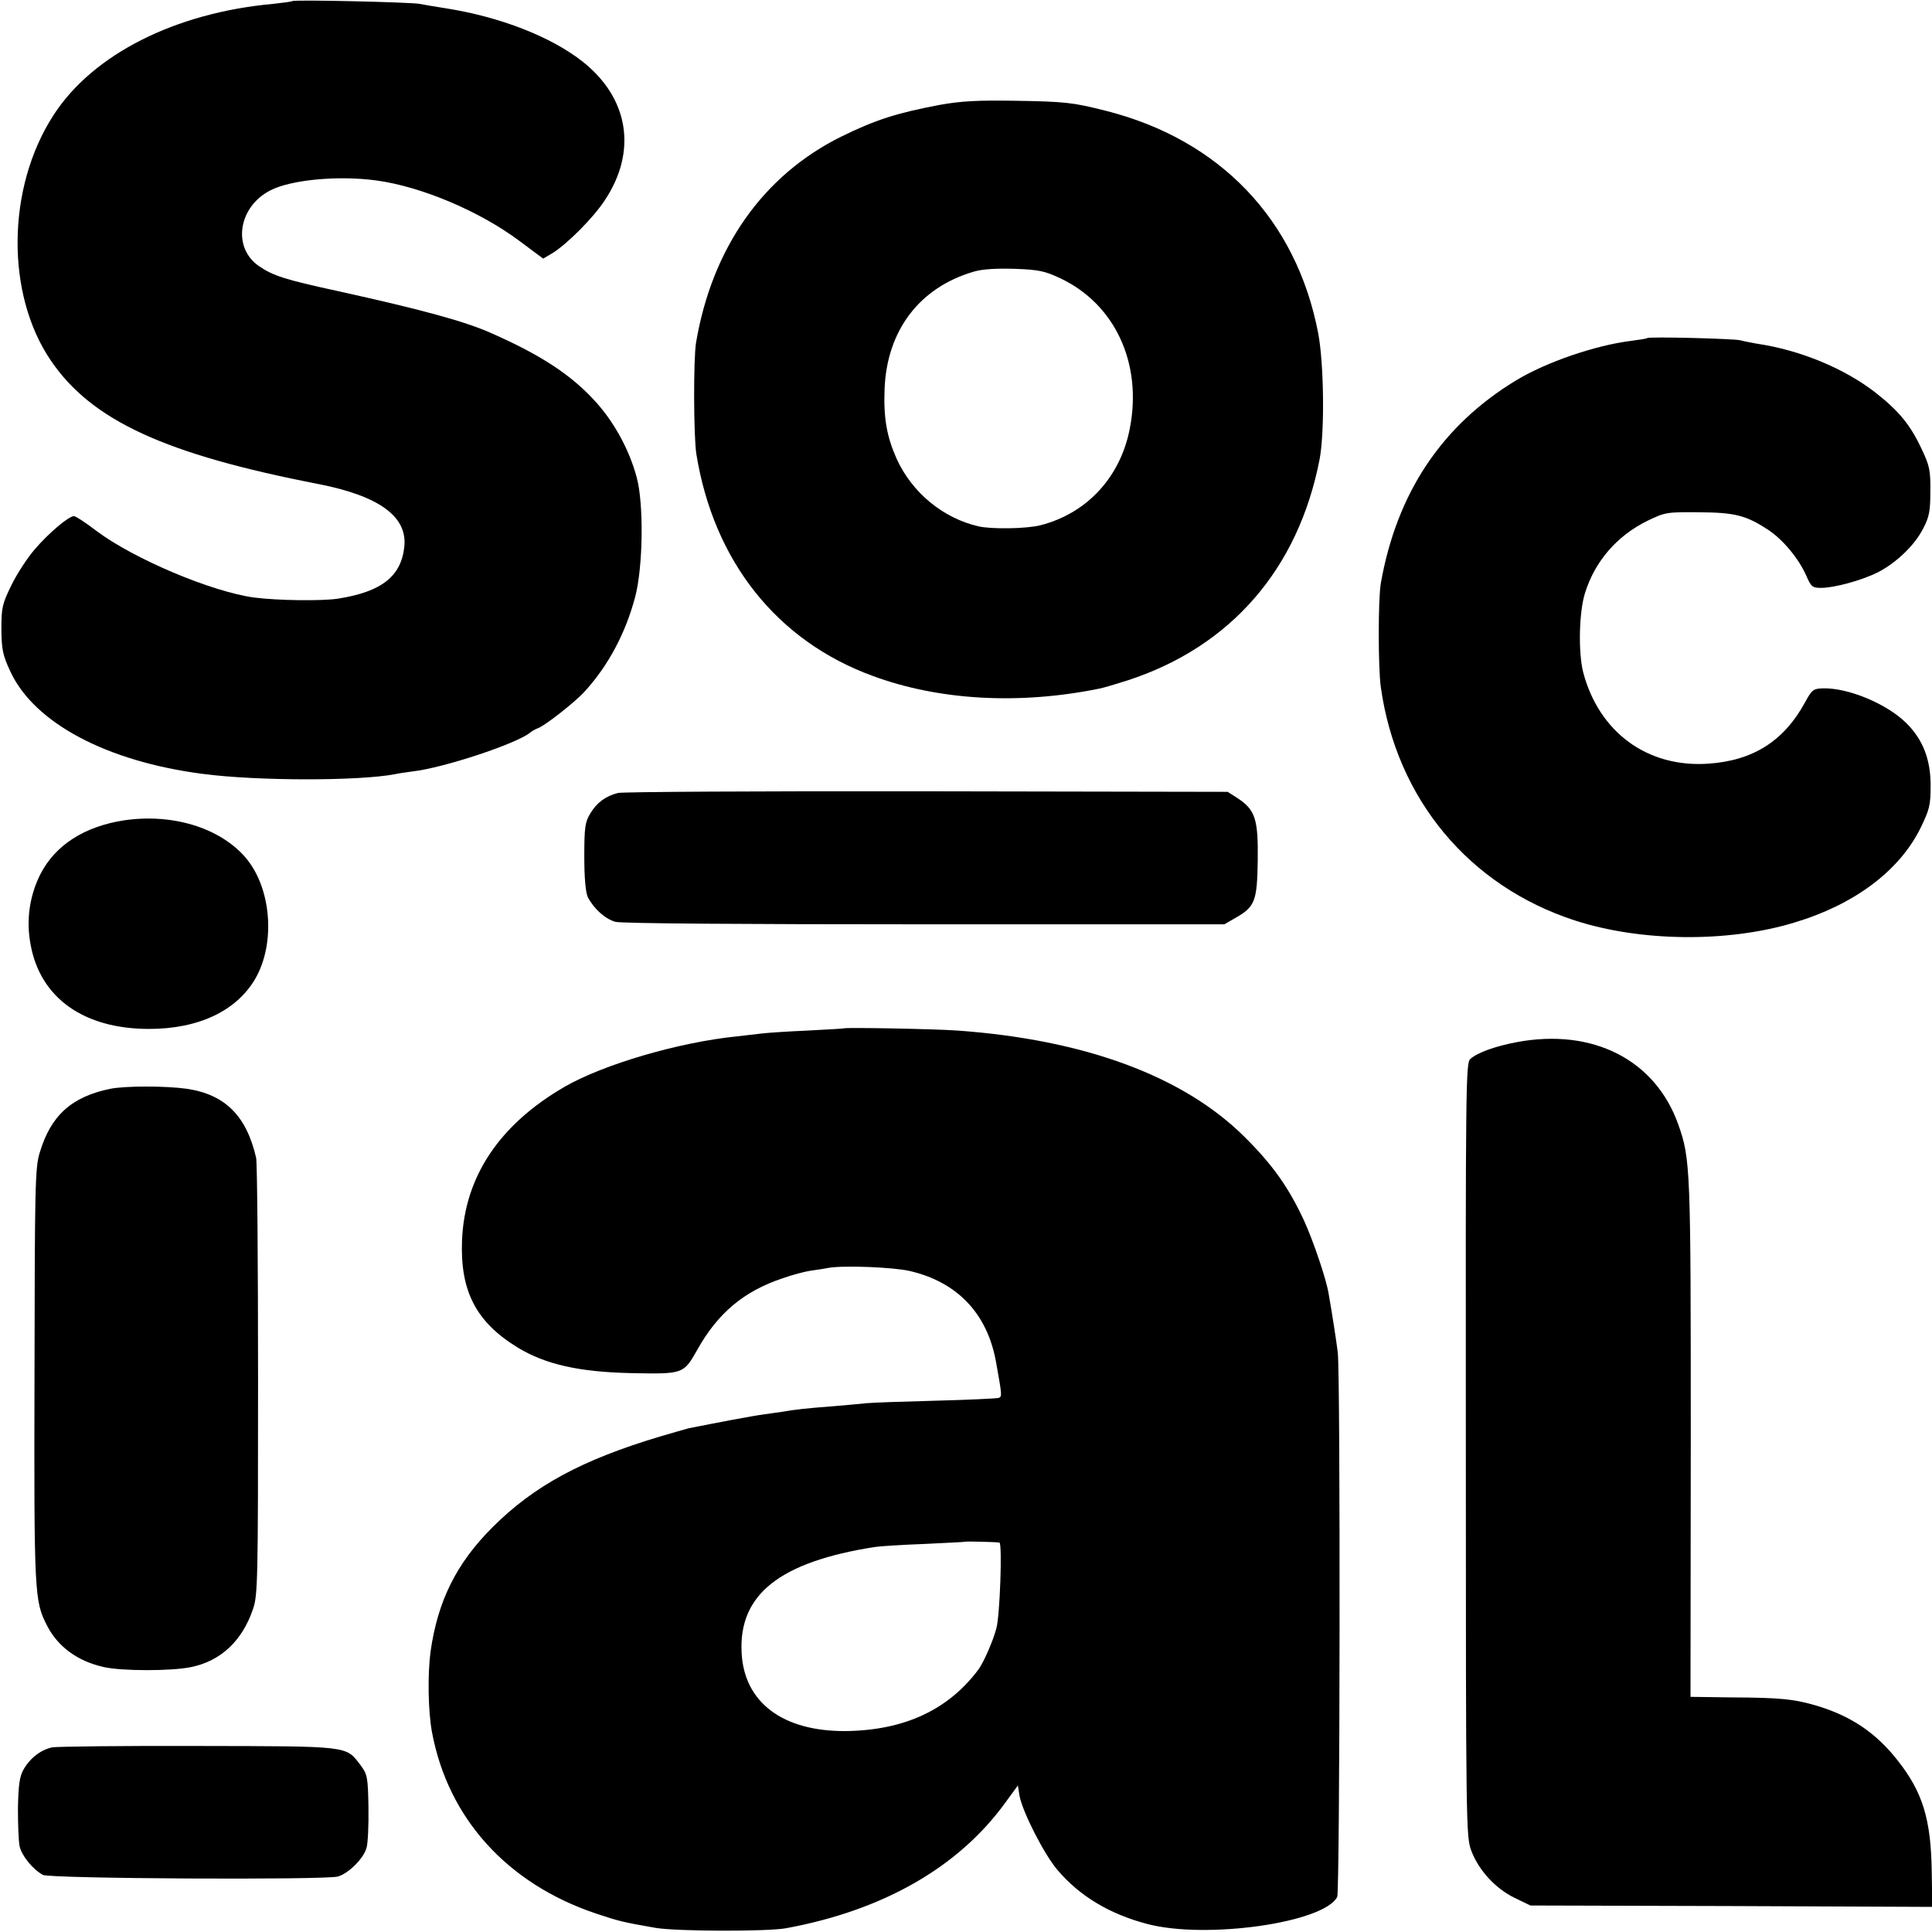
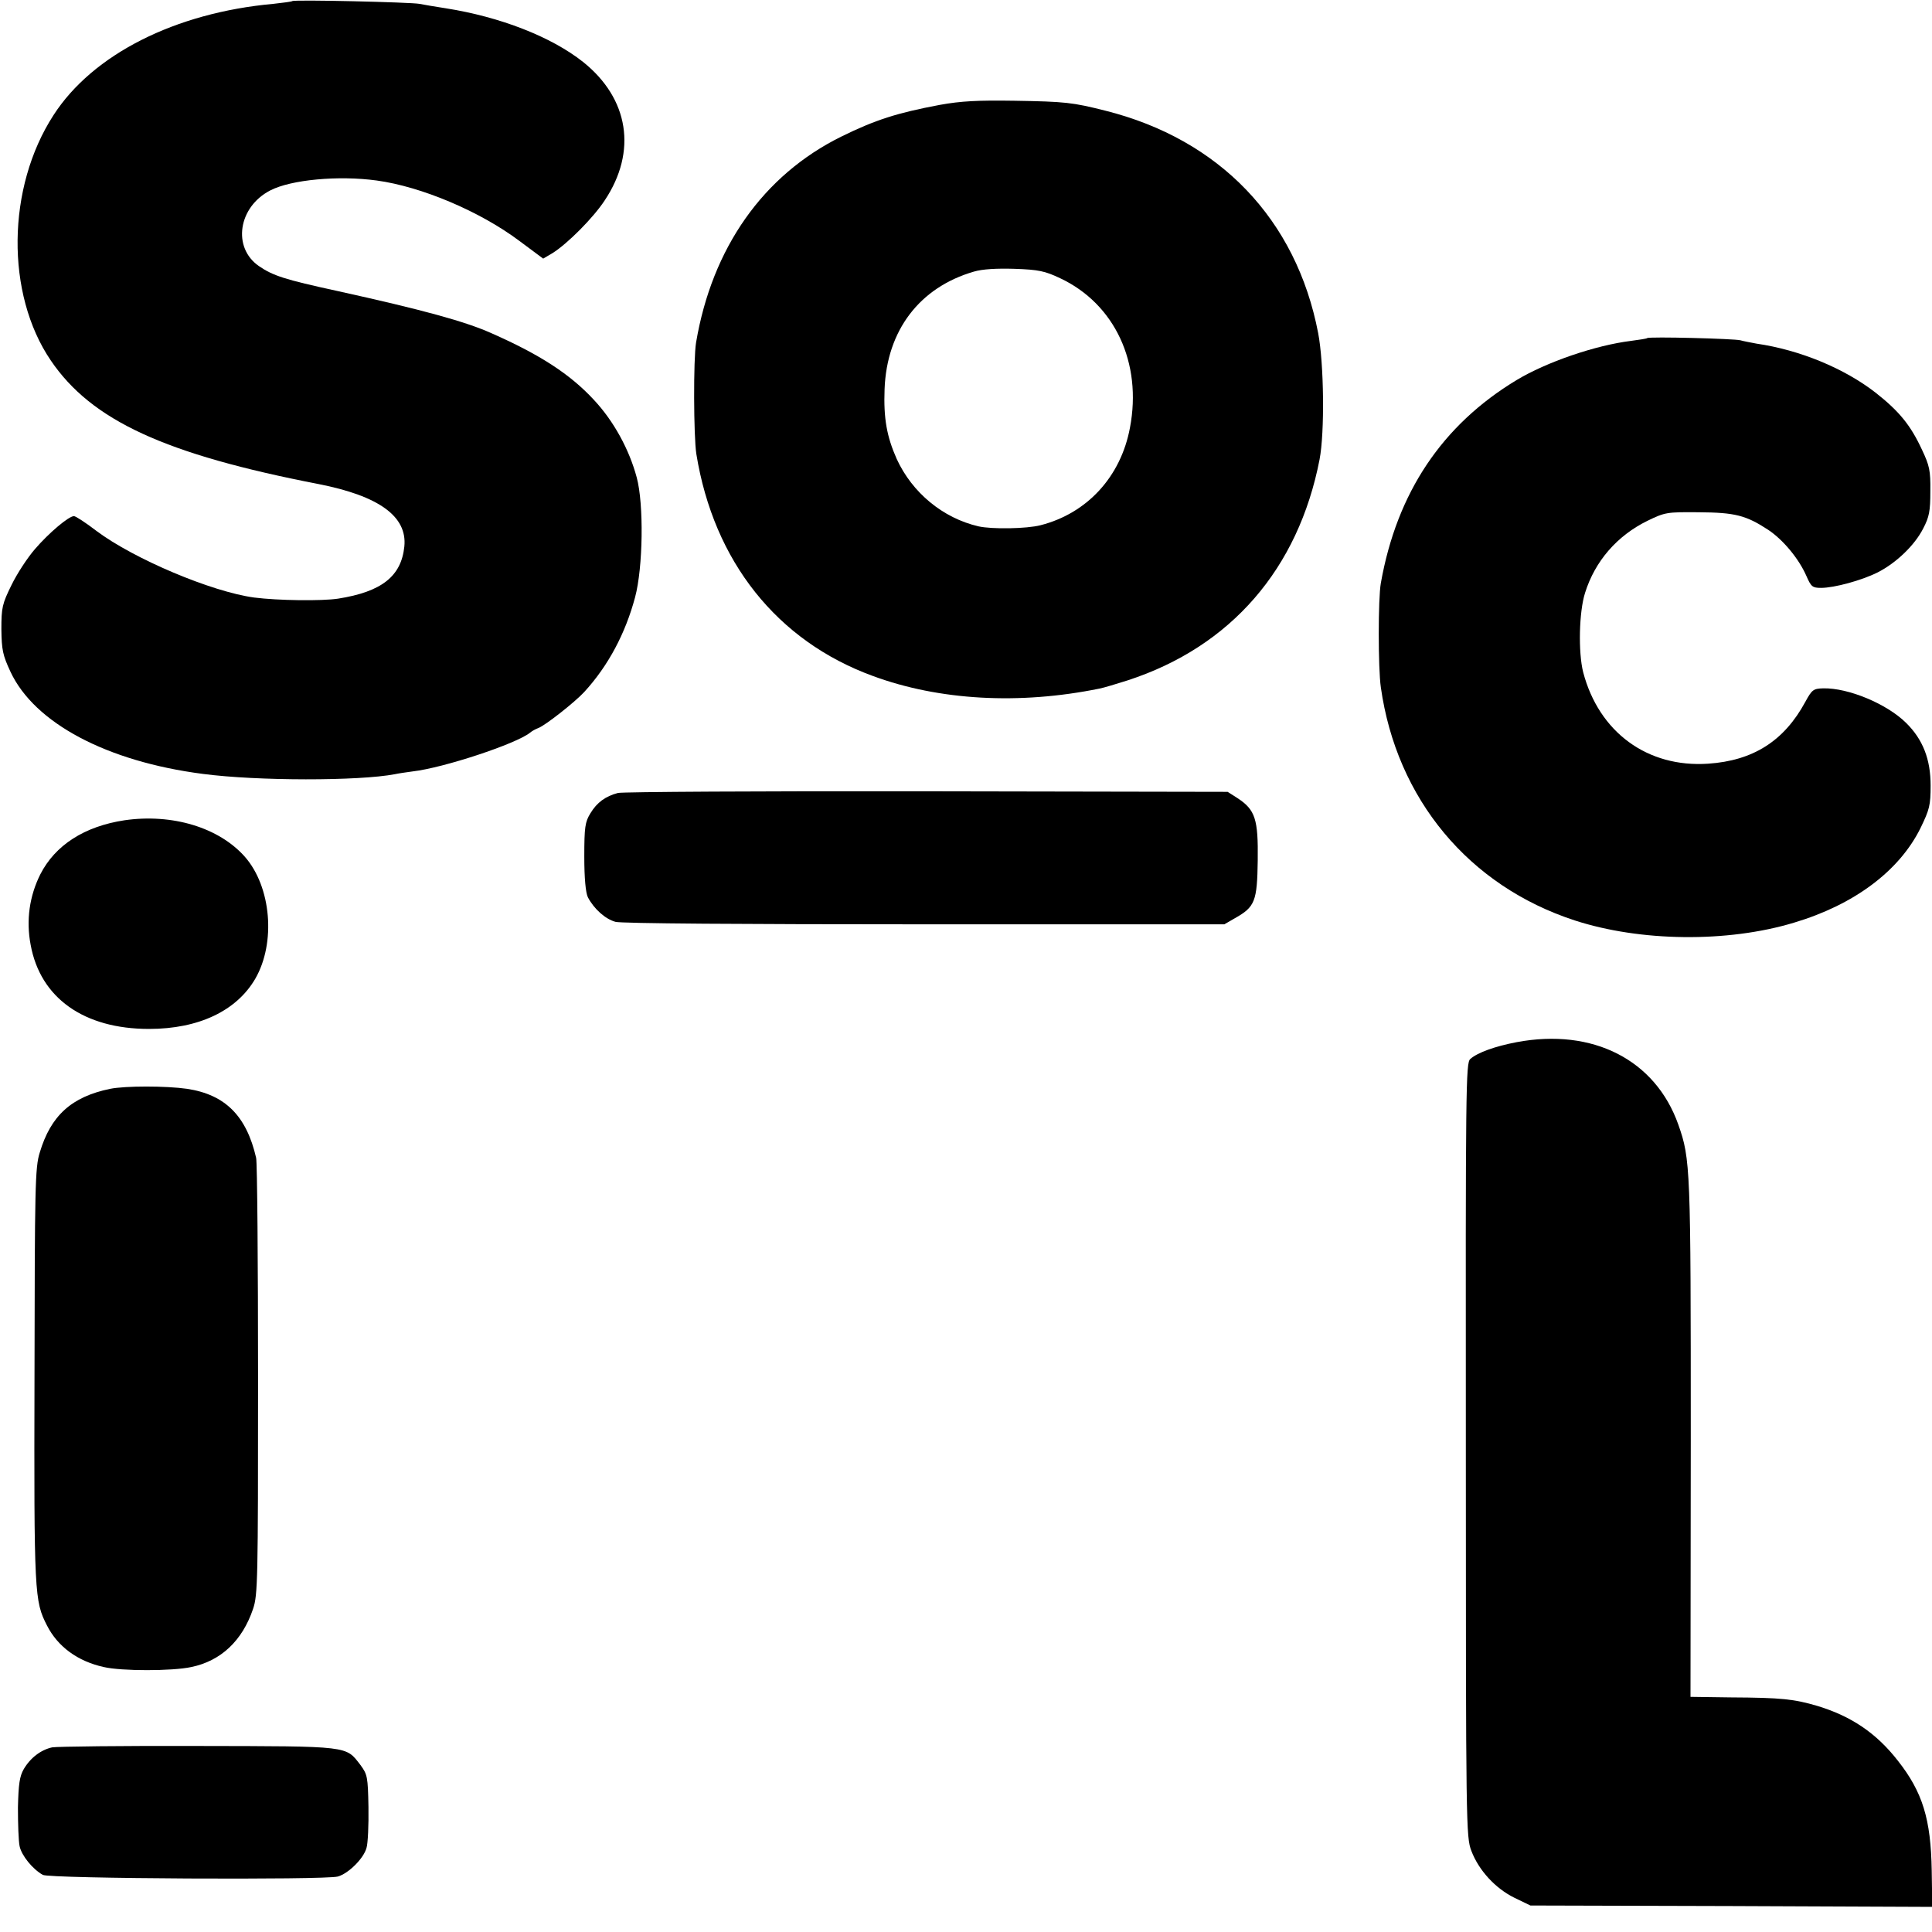
<svg xmlns="http://www.w3.org/2000/svg" version="1.0" width="700pt" height="700pt" viewBox="0 0 700 700" preserveAspectRatio="xMidYMid meet">
  <g transform="translate(0,700) scale(0.1,-0.1)" fill="#000000" stroke="none">
    <path d="M1059 6996 c-2 -2 -33 -6 -69 -10 -355 -32 -654 -183 -796 -403 -170 -262 -174 -648 -10 -889 148 -218 414 -340 971 -448 218 -43 321 -117 310 -226 -11 -108 -82 -164 -240 -189 -59 -9 -218 -7 -304 4 -155 21 -436 140 -571 241 -39 30 -76 54 -82 54 -19 0 -91 -61 -141 -119 -27 -31 -65 -89 -85 -130 -34 -69 -37 -82 -37 -161 1 -75 5 -94 33 -154 87 -186 349 -325 697 -370 198 -26 565 -26 696 -1 13 3 42 7 64 10 113 13 375 100 425 140 8 7 22 14 30 17 25 9 133 94 167 131 87 95 149 212 184 343 29 108 32 338 6 434 -27 101 -83 204 -155 281 -86 93 -195 164 -372 242 -94 42 -246 84 -559 153 -189 41 -232 55 -283 90 -97 67 -75 214 41 274 75 39 247 55 386 36 161 -22 373 -111 517 -219 l86 -64 34 20 c54 34 147 127 189 191 118 177 88 369 -79 502 -115 91 -300 163 -497 194 -38 6 -81 13 -95 16 -30 6 -455 16 -461 10z" />
    <path d="M3405 6620 c-154 -29 -233 -54 -357 -115 -283 -140 -468 -403 -526 -746 -10 -59 -9 -341 1 -404 63 -389 292 -677 639 -804 241 -89 531 -105 821 -46 16 3 62 17 103 30 374 122 618 404 695 800 19 99 16 348 -5 458 -79 412 -357 702 -771 806 -119 30 -145 33 -330 36 -131 2 -193 -1 -270 -15z m436 -628 c198 -93 298 -307 253 -542 -33 -177 -155 -310 -324 -353 -50 -13 -177 -15 -225 -4 -129 30 -240 122 -296 244 -36 81 -48 147 -44 253 8 213 127 369 324 426 30 9 82 12 147 10 87 -3 110 -8 165 -34z" />
    <path d="M5968 5775 c-1 -2 -28 -6 -58 -10 -130 -16 -307 -77 -415 -142 -270 -163 -434 -408 -492 -736 -10 -56 -10 -308 0 -377 57 -405 319 -720 703 -845 237 -77 553 -81 794 -8 218 65 381 187 458 342 33 68 37 83 37 155 0 95 -28 167 -89 227 -70 69 -209 127 -300 125 -36 -1 -41 -5 -65 -49 -77 -142 -189 -213 -352 -224 -220 -15 -396 114 -453 332 -18 72 -15 218 7 287 36 115 116 207 226 261 64 31 70 32 186 31 132 -1 171 -11 252 -64 54 -36 111 -105 138 -167 17 -39 22 -43 53 -43 48 0 147 27 205 56 67 34 134 98 165 159 22 42 26 63 26 135 1 75 -3 93 -31 152 -41 88 -82 138 -167 205 -113 88 -274 155 -432 178 -21 4 -48 9 -58 12 -21 6 -332 14 -338 8z" />
    <path d="M2239 4127 c-45 -12 -76 -34 -100 -74 -19 -31 -22 -49 -22 -157 0 -78 5 -131 13 -147 22 -42 63 -79 100 -89 21 -6 462 -9 1120 -9 l1086 0 38 22 c73 41 81 61 83 210 2 149 -9 183 -73 225 l-36 23 -1089 2 c-599 1 -1103 -2 -1120 -6z" />
    <path d="M451 4028 c-145 -22 -251 -90 -305 -196 -39 -78 -52 -166 -35 -255 35 -193 193 -305 429 -305 179 0 317 65 385 182 75 130 58 333 -38 442 -94 106 -263 157 -436 132z" />
-     <path d="M3057 3274 c-1 -1 -60 -4 -132 -8 -71 -3 -143 -8 -160 -10 -16 -2 -59 -7 -95 -11 -209 -21 -483 -101 -625 -183 -236 -137 -362 -326 -371 -557 -7 -183 51 -295 201 -387 100 -61 222 -89 411 -93 189 -4 191 -3 239 82 75 135 170 215 312 262 34 12 79 24 100 27 21 3 49 7 63 10 54 10 235 3 296 -11 173 -40 282 -155 313 -331 22 -122 22 -124 9 -129 -7 -2 -110 -7 -228 -10 -118 -3 -231 -7 -250 -9 -19 -2 -73 -7 -120 -11 -94 -7 -140 -12 -185 -20 -16 -2 -48 -7 -70 -10 -33 -4 -181 -32 -270 -50 -11 -3 -57 -16 -101 -29 -285 -85 -459 -179 -610 -330 -130 -130 -198 -266 -224 -450 -11 -82 -9 -215 5 -291 58 -313 273 -551 597 -659 81 -27 98 -31 213 -51 75 -13 409 -14 475 -1 351 65 623 221 792 454 l46 63 6 -38 c11 -58 89 -212 138 -269 80 -94 188 -159 325 -195 213 -56 639 4 688 98 10 20 12 1887 2 1973 -5 41 -21 144 -33 212 -8 52 -56 193 -89 265 -56 121 -114 203 -217 305 -221 219 -578 351 -1038 384 -81 6 -408 12 -413 8z m564 -1863 c11 -2 2 -265 -11 -311 -12 -46 -47 -125 -65 -149 -109 -146 -268 -220 -479 -223 -229 -2 -370 103 -379 284 -11 211 138 329 483 383 19 3 100 8 180 11 80 4 146 7 147 8 2 2 115 -1 124 -3z" />
    <path d="M5495 3224 c-79 -15 -142 -38 -168 -61 -16 -15 -17 -93 -16 -1417 0 -1369 1 -1402 20 -1452 27 -71 87 -136 156 -170 l58 -28 728 -2 728 -3 -2 131 c-3 187 -33 285 -123 399 -78 100 -169 161 -291 198 -85 25 -129 30 -315 31 l-145 2 1 934 c0 983 -1 1014 -45 1139 -83 235 -310 351 -586 299z" />
    <path d="M399 3055 c-140 -29 -215 -97 -255 -231 -17 -54 -18 -122 -19 -809 -2 -792 0 -816 45 -904 39 -77 111 -130 206 -151 64 -15 248 -15 317 0 107 22 185 95 224 211 17 50 18 104 18 829 0 426 -3 789 -7 805 -35 152 -112 229 -250 250 -77 11 -224 11 -279 0z" />
    <path d="M189 669 c-41 -9 -79 -38 -103 -79 -15 -26 -19 -54 -21 -139 0 -58 2 -121 6 -140 7 -34 47 -83 84 -104 24 -14 1022 -19 1069 -6 39 11 94 66 104 104 5 16 8 83 7 147 -2 111 -4 119 -29 153 -54 70 -35 68 -588 69 -273 1 -511 -2 -529 -5z" />
  </g>
</svg>